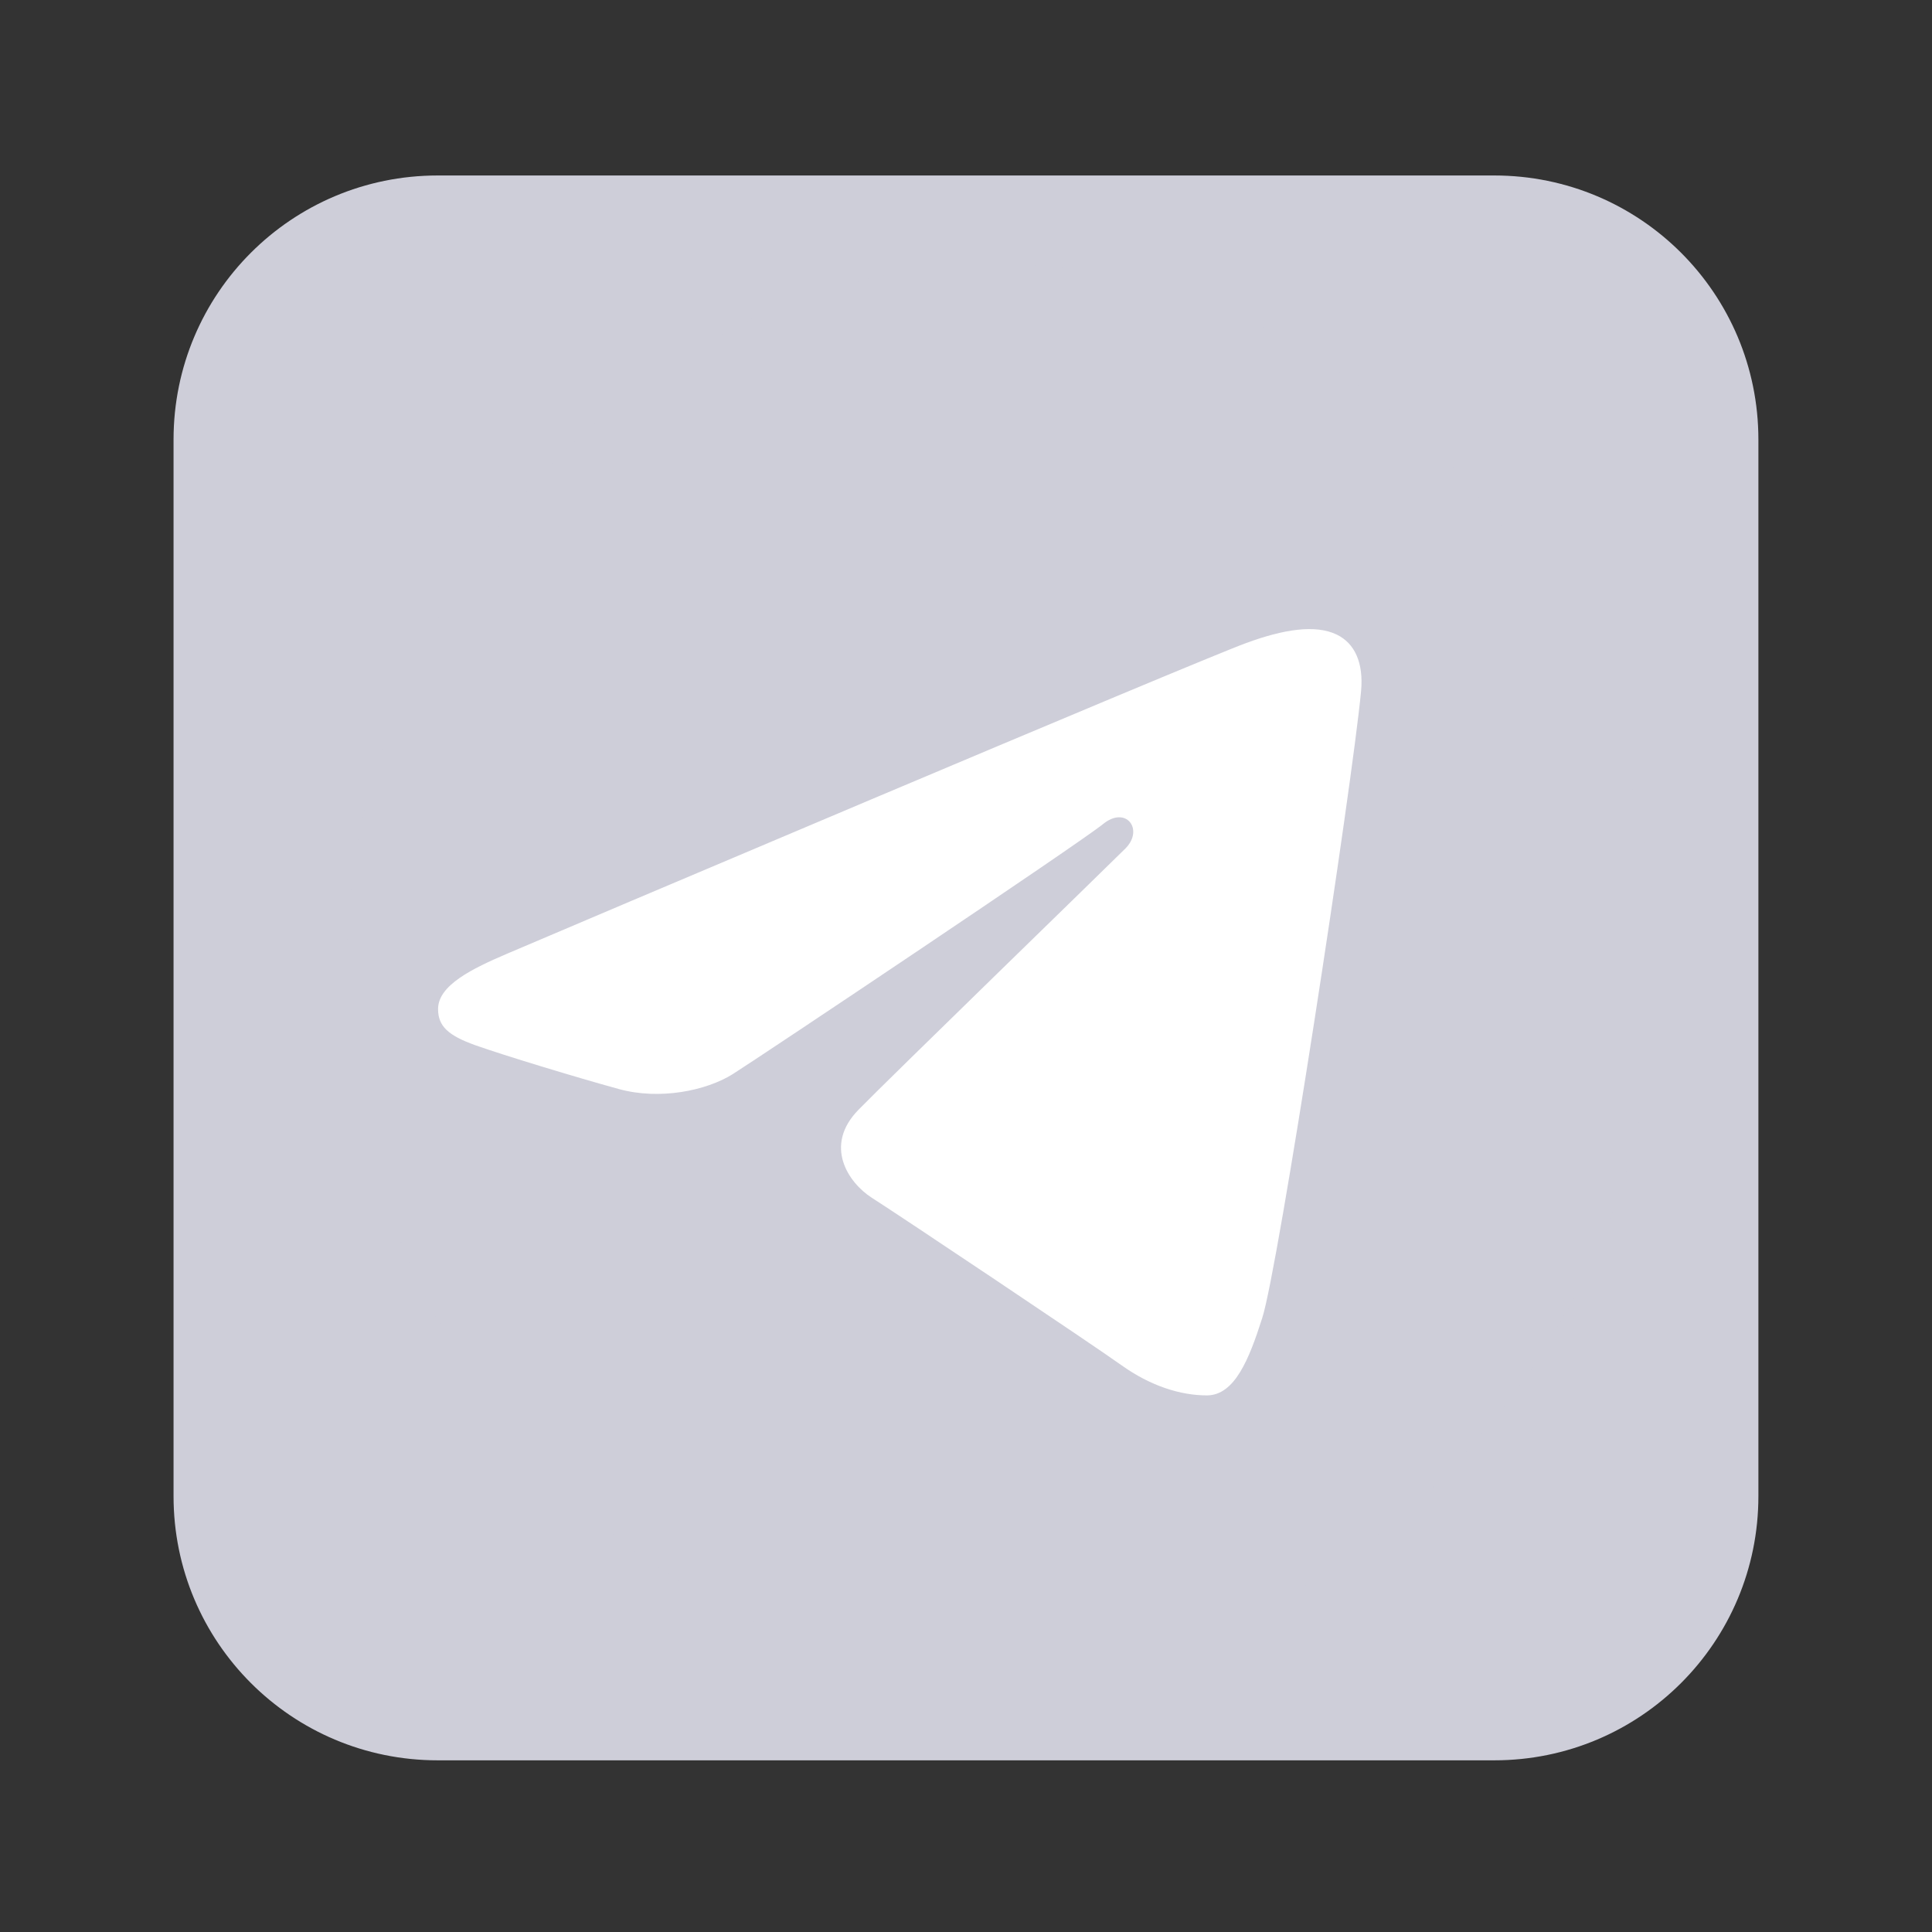
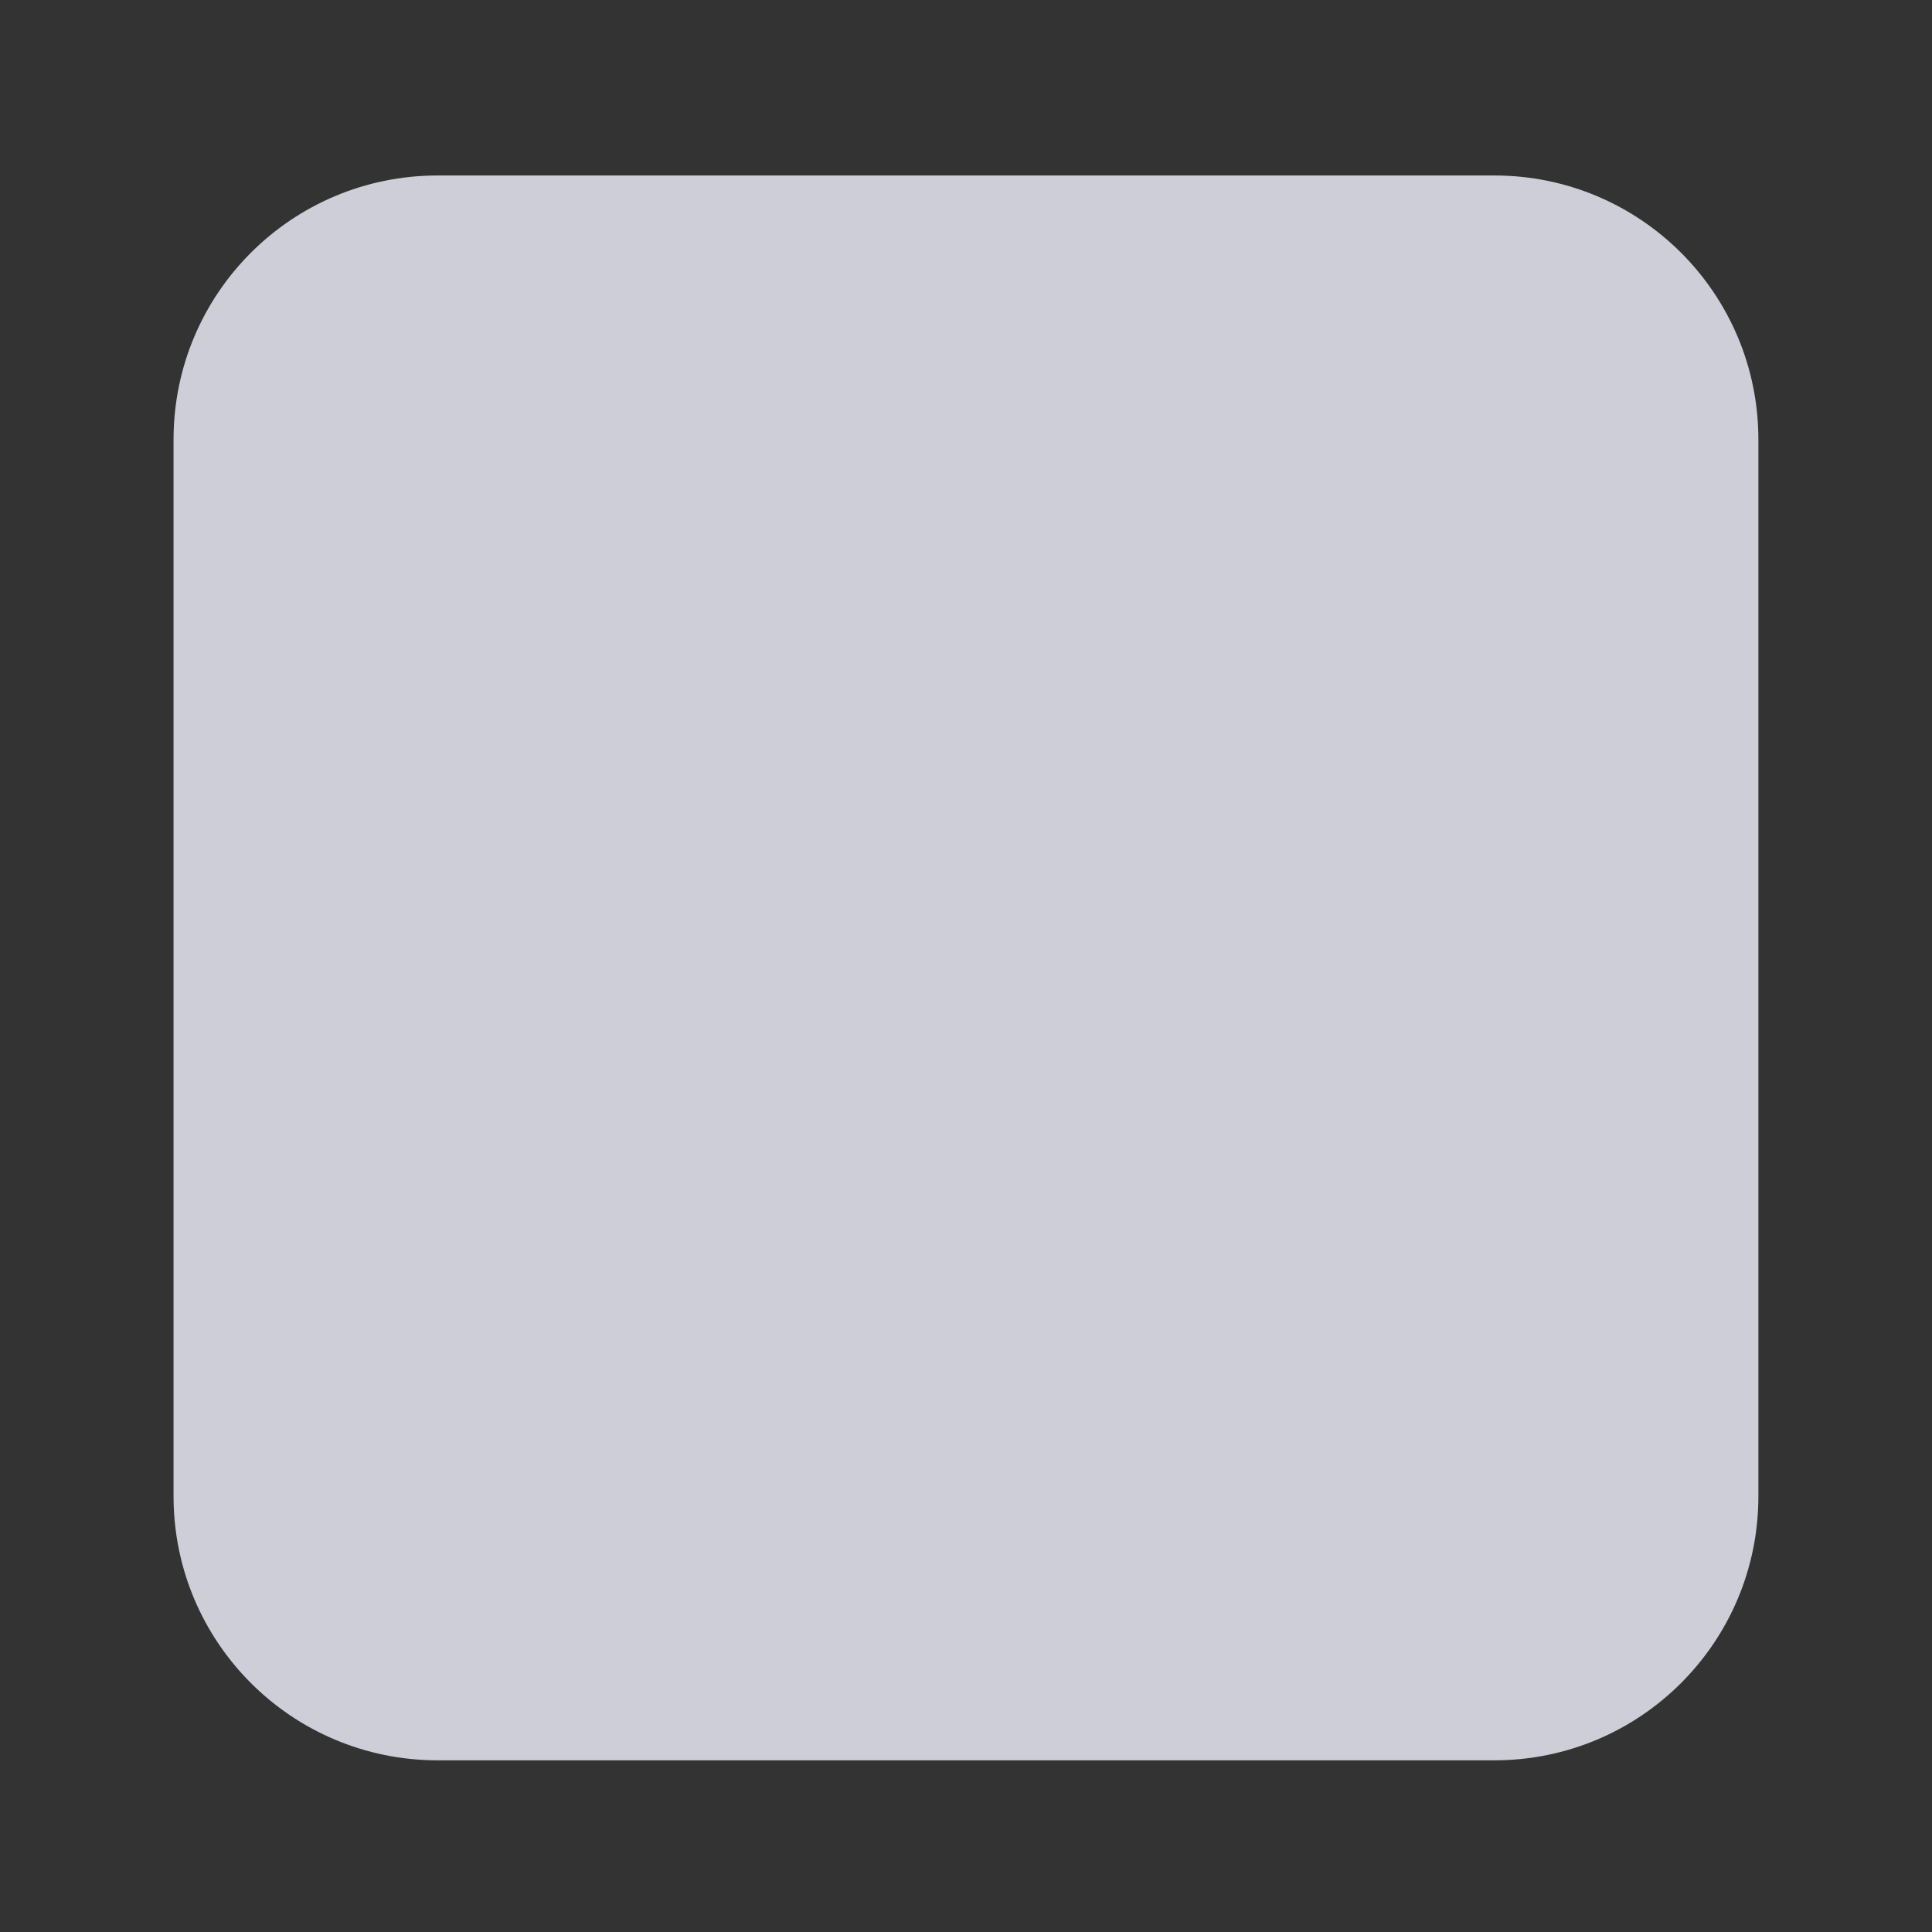
<svg xmlns="http://www.w3.org/2000/svg" viewBox="0 0 35.00 35.00" data-guides="{&quot;vertical&quot;:[],&quot;horizontal&quot;:[]}">
  <rect x="0" y="0" width="35.00" height="35.00" fill="#333333" stroke="none" />
  <path fill="#ceced9" stroke="none" fill-opacity="1" stroke-width="1" stroke-opacity="1" class="st0" id="tSvg4a04c789b9" title="Path 1" d="M7.93 3.179C5.284 3.179 3.144 5.318 3.144 7.964C3.144 14.344 3.144 20.724 3.144 27.105C3.144 29.75 5.284 31.89 7.93 31.89C14.31 31.89 20.69 31.89 27.07 31.89C29.716 31.89 31.855 29.75 31.855 27.105C31.855 20.724 31.855 14.344 31.855 7.964C31.855 5.318 29.716 3.179 27.07 3.179C20.69 3.179 14.31 3.179 7.93 3.179Z" />
-   <path fill="#ffffff" stroke="none" fill-opacity="1" stroke-width="1" stroke-opacity="1" class="st1" id="tSvga885dee5f9" title="Path 2" d="M25.231 27.296C19.264 24.794 13.289 22.292 7.321 19.79C7.984 16.707 8.641 13.617 9.304 10.534C14.615 10.056 19.927 9.584 25.238 9.105C25.238 15.169 25.238 21.232 25.238 27.296C25.236 27.296 25.234 27.296 25.231 27.296Z" />
  <path fill="#ceced9" stroke="none" fill-opacity="1" stroke-width="1" stroke-opacity="1" class="st0" id="tSvg15f6c8a3931" title="Path 3" d="M17.842 4.785C24.705 4.621 30.208 11.156 30.01 17.91C29.811 24.534 24.145 30.741 17.295 30.283C10.623 29.832 5.995 23.263 6.289 16.953C6.576 10.862 11.443 4.942 17.842 4.785ZM22.866 23.878C23.153 23.003 24.493 14.246 24.657 12.523C24.705 12.004 24.541 11.655 24.22 11.498C23.83 11.307 23.249 11.402 22.579 11.648C21.656 11.983 9.878 16.98 9.194 17.274C8.552 17.548 7.936 17.849 7.936 18.279C7.936 18.587 8.114 18.758 8.613 18.936C9.133 19.12 10.438 19.517 11.211 19.729C11.956 19.934 12.797 19.756 13.269 19.462C13.768 19.148 19.564 15.271 19.981 14.93C20.398 14.588 20.727 15.025 20.392 15.367C20.05 15.709 16.078 19.564 15.552 20.105C14.916 20.754 15.367 21.424 15.791 21.697C16.276 22.005 19.79 24.356 20.316 24.732C20.843 25.108 21.383 25.279 21.868 25.279C22.367 25.273 22.627 24.63 22.866 23.878Z" />
  <defs />
</svg>